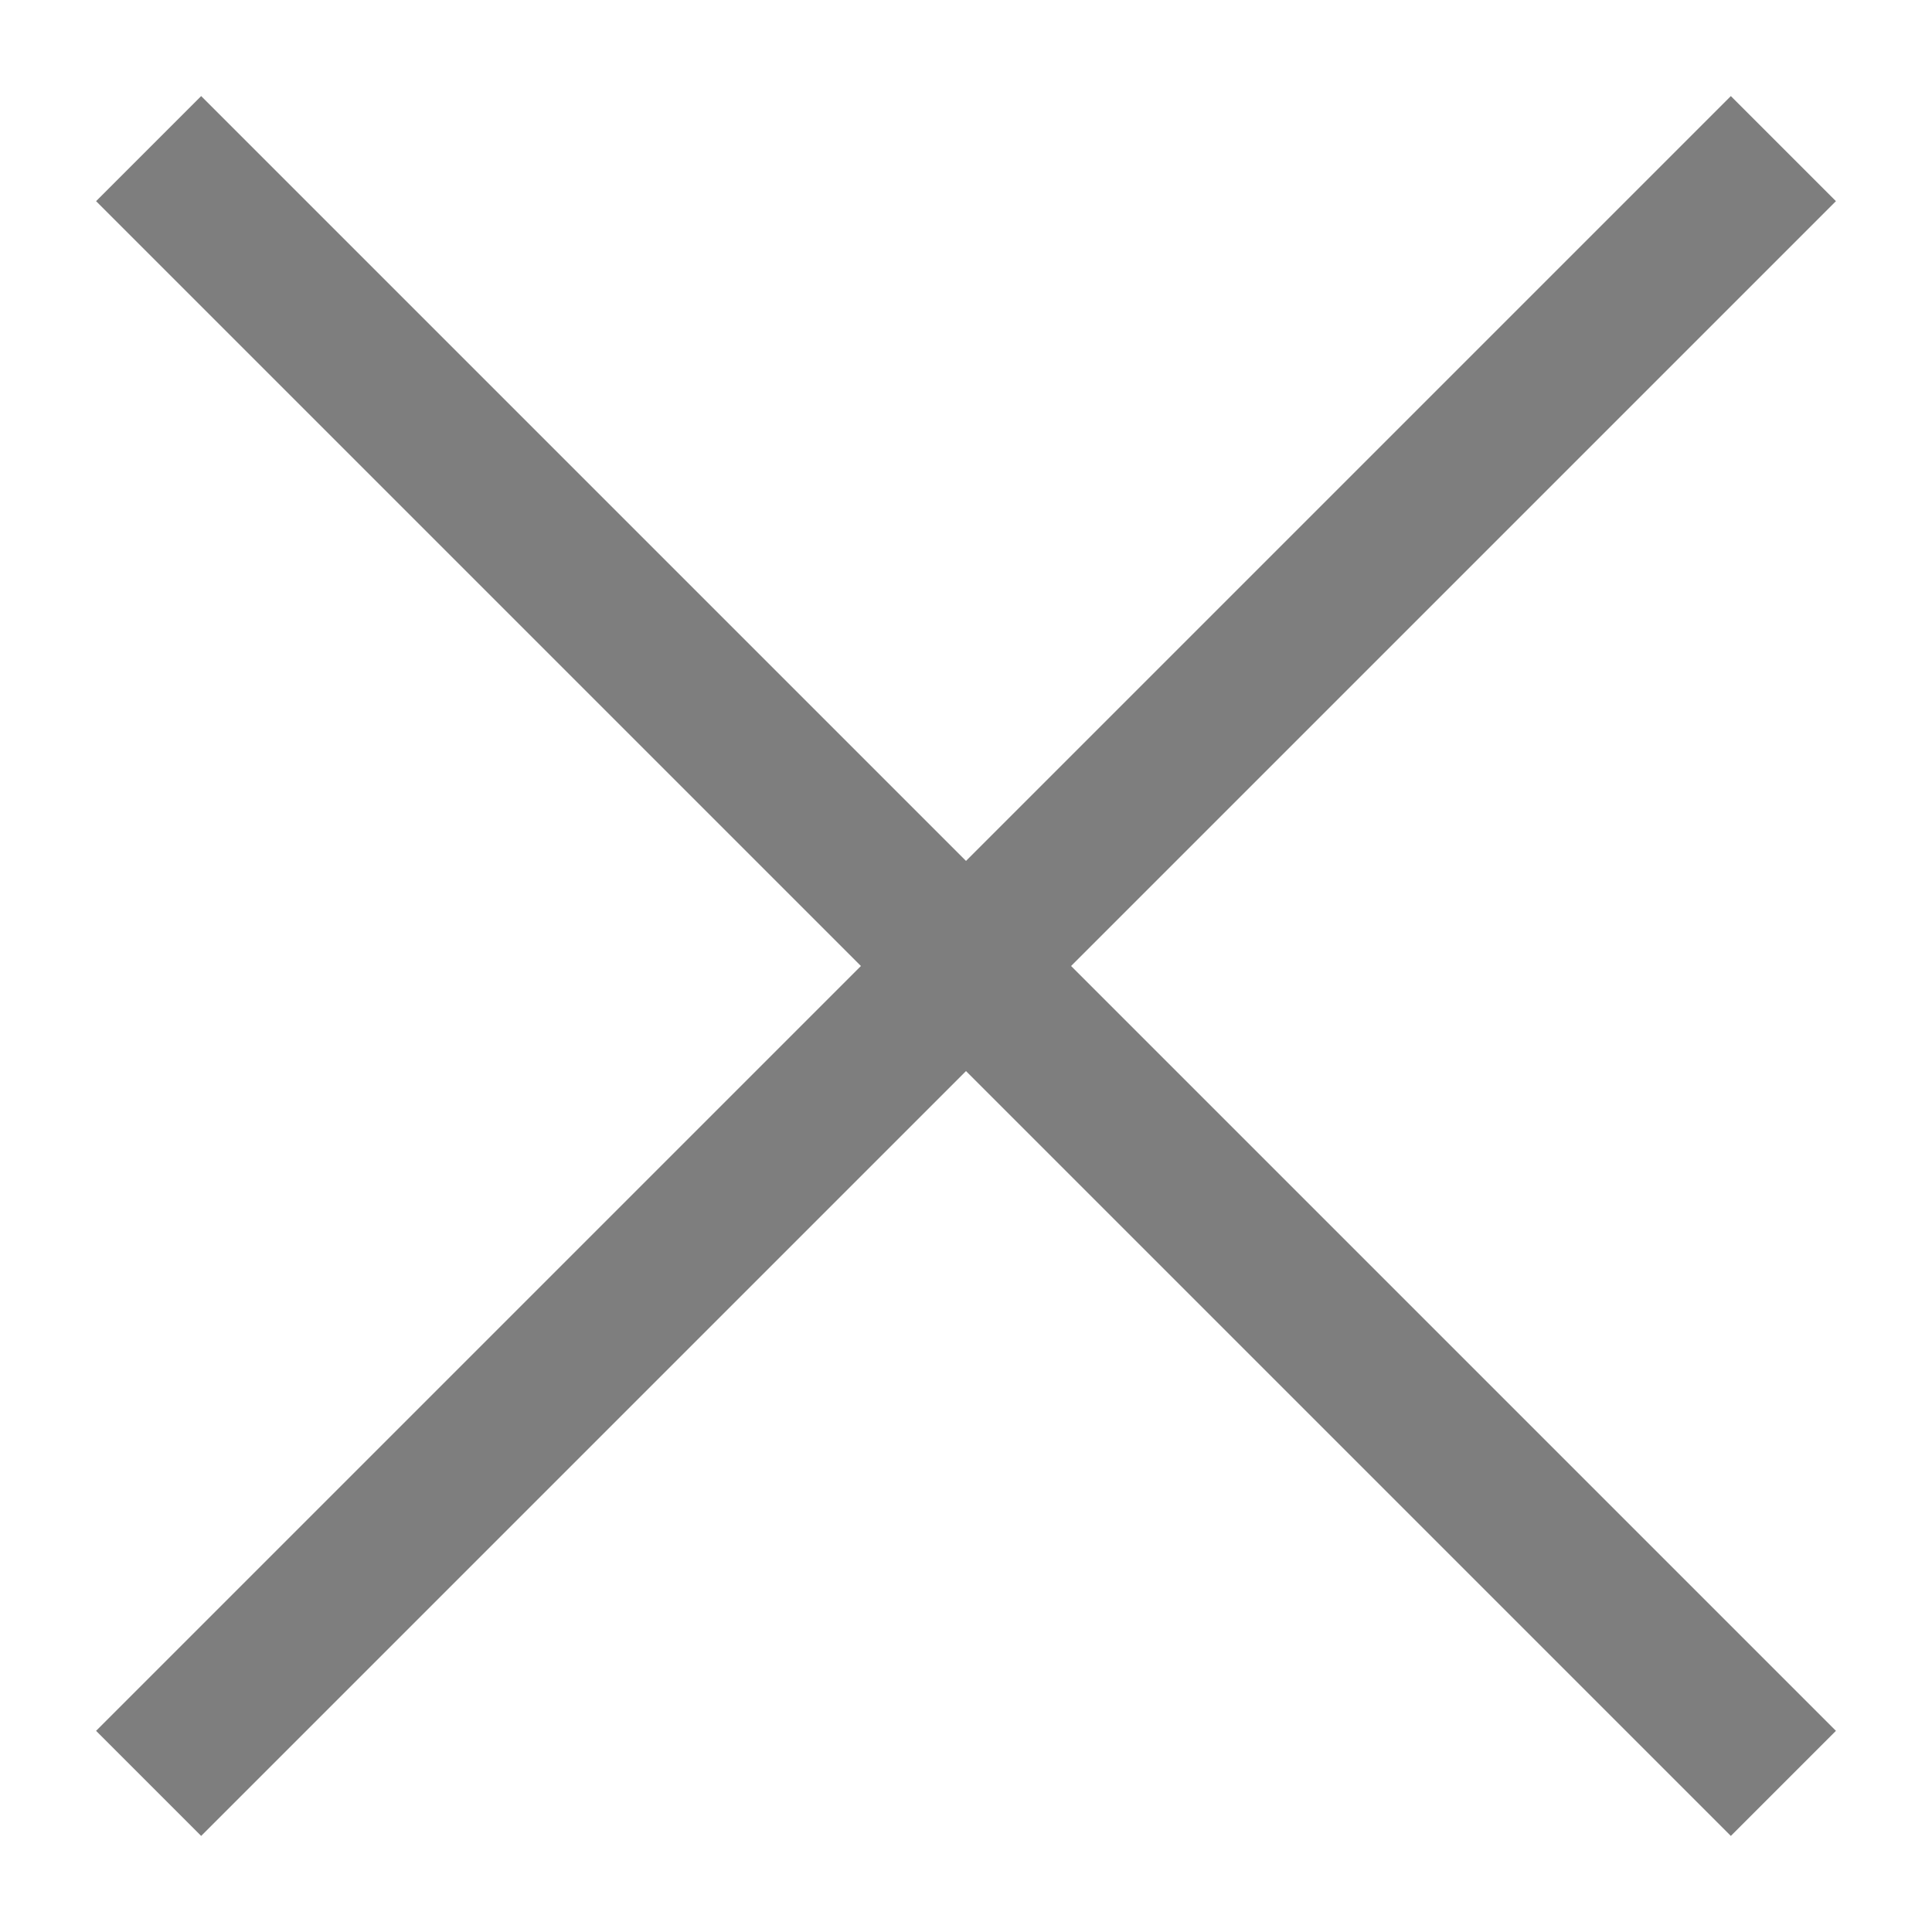
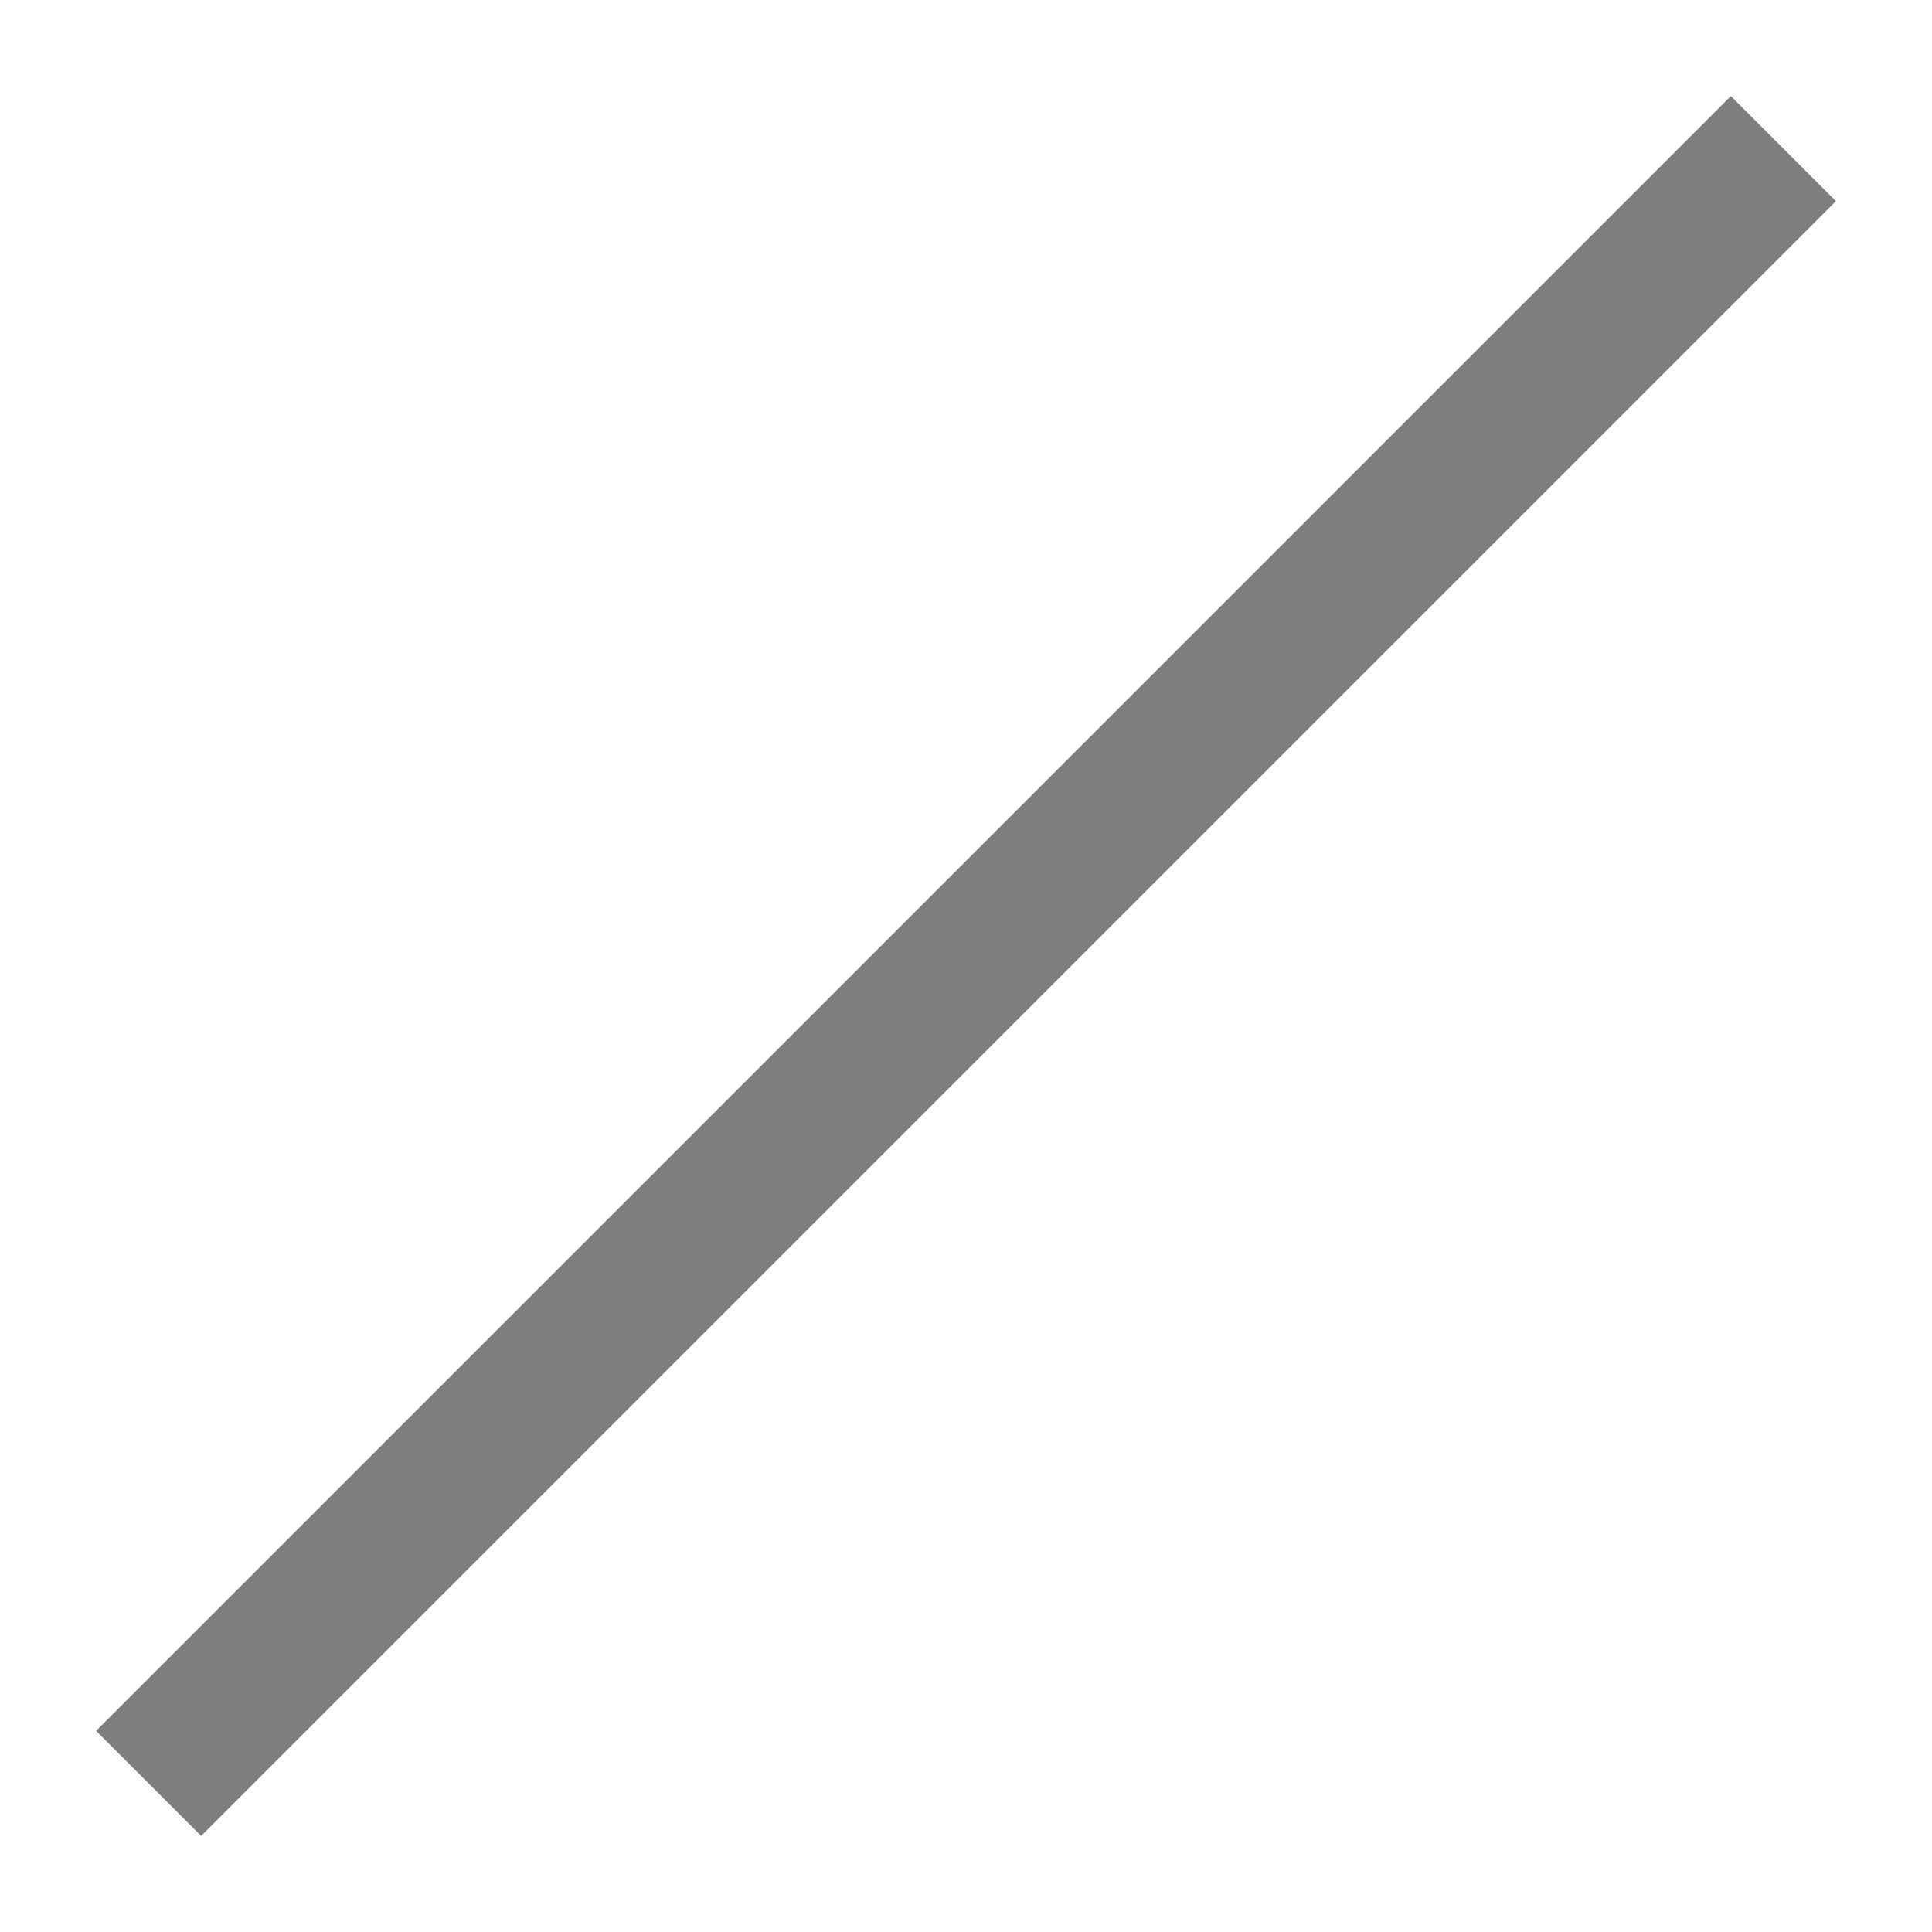
<svg xmlns="http://www.w3.org/2000/svg" width="1300" height="1300" viewBox="0 0 1300 1300">
-   <line x1="100" y1="100" x2="1200" y2="1200" stroke="#7e7e7e" stroke-width="100" />
  <line x1="100" y1="1200" x2="1200" y2="100" stroke="#7e7e7e" stroke-width="100" />
</svg>